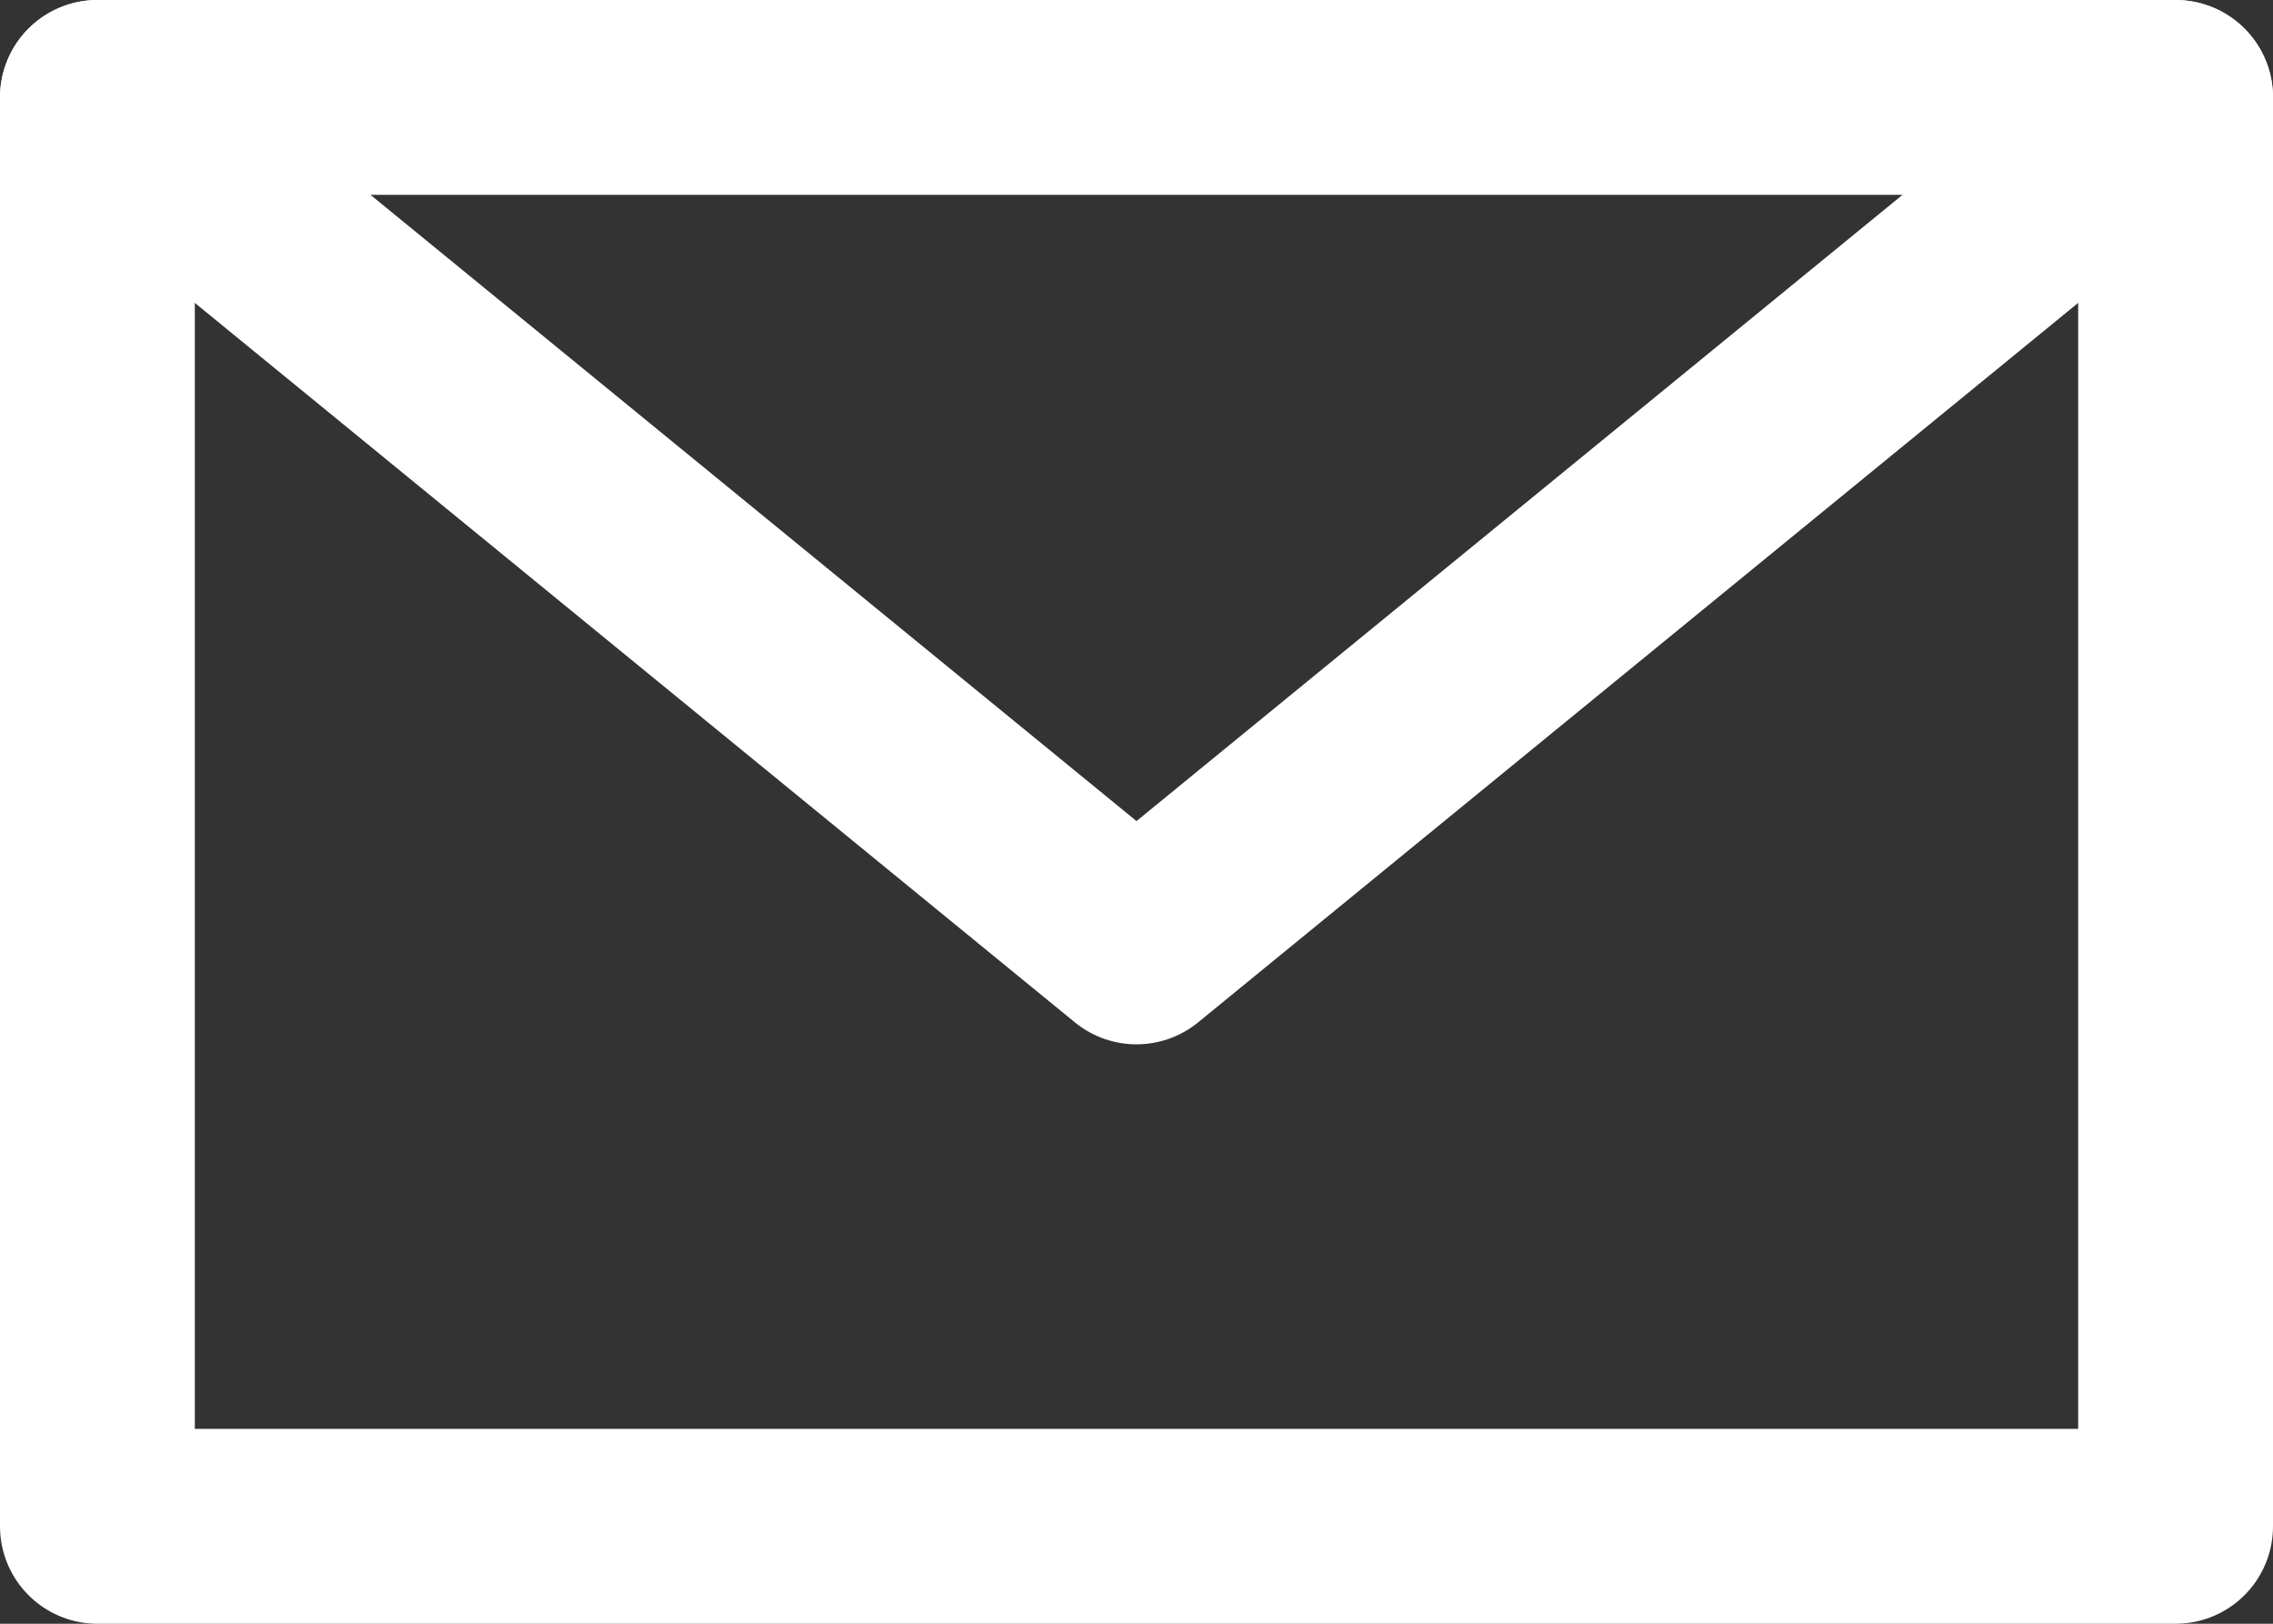
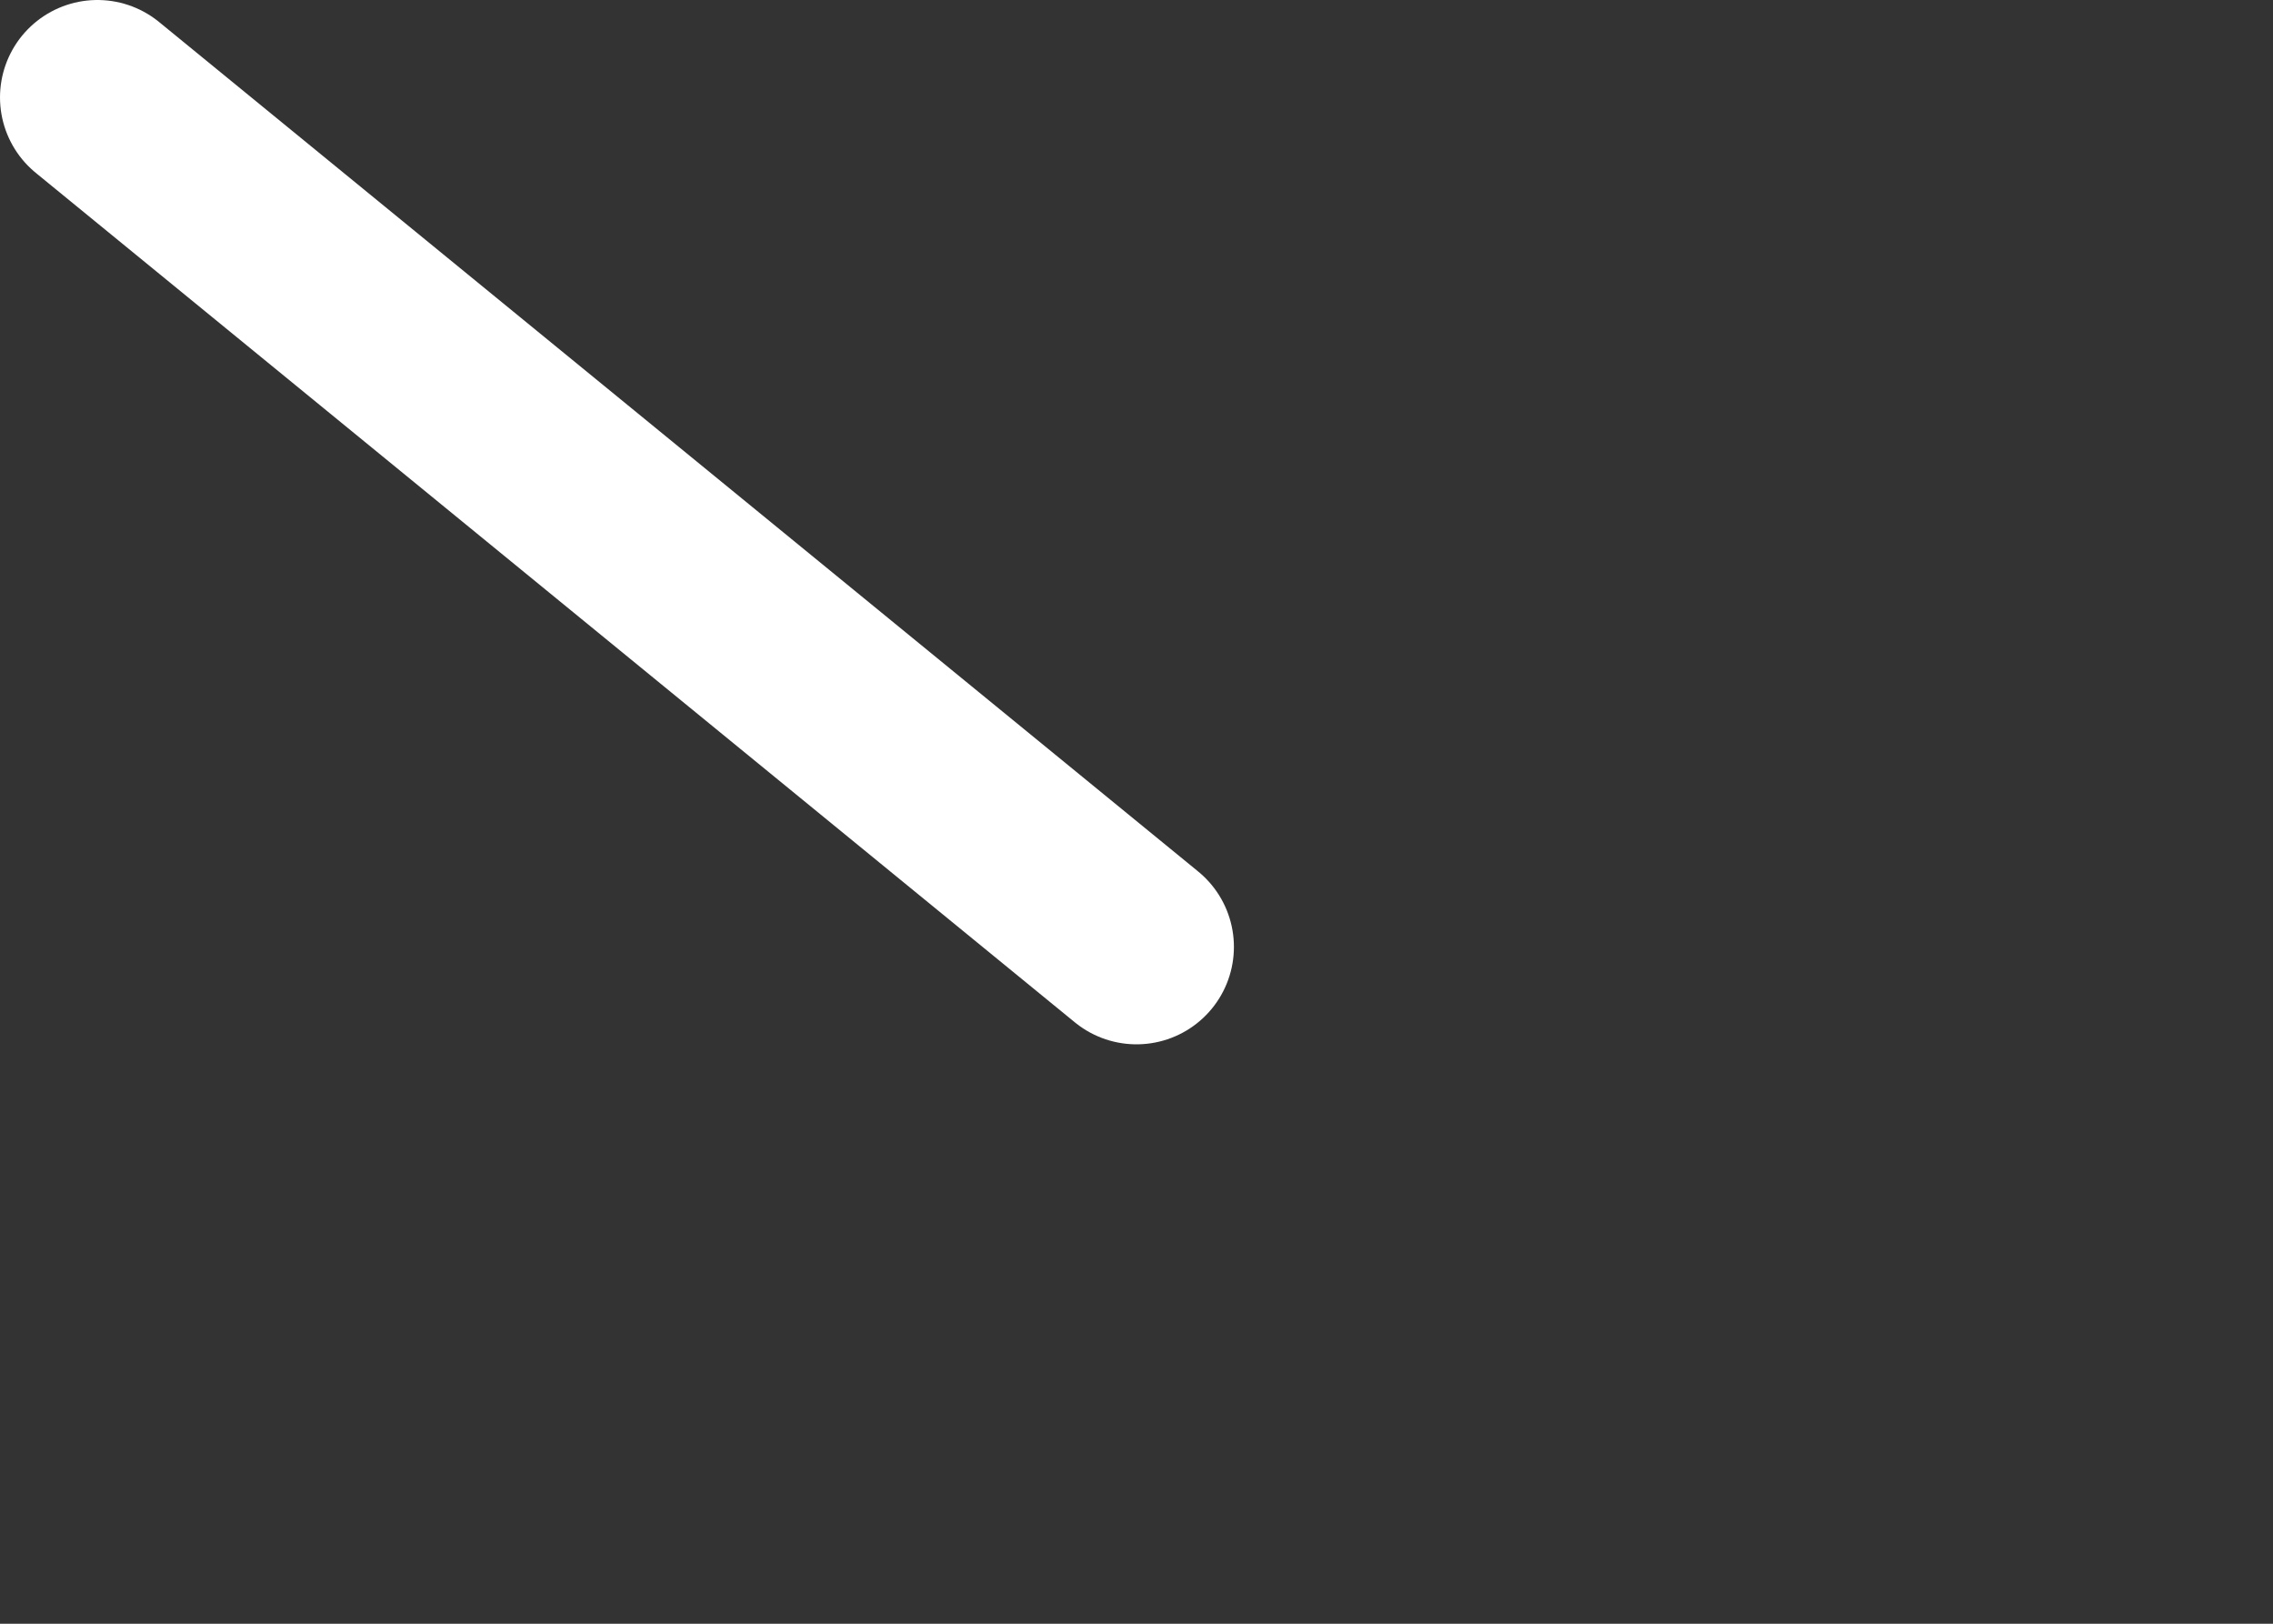
<svg xmlns="http://www.w3.org/2000/svg" width="35" height="25" viewBox="0 0 35 25">
  <rect x="0" y="0" width="35" height="25" fill="#333333" stroke="none" />
  <defs>
    <clipPath id="a">
      <rect width="35" height="25" fill="none" />
    </clipPath>
  </defs>
  <g clip-path="url(#a)">
-     <rect width="32" height="22" transform="translate(1.5 1.5)" fill="none" stroke="#fff" stroke-linecap="round" stroke-linejoin="round" stroke-width="3" />
-     <path d="M1.5,1.5l16,13.079L33.5,1.5" fill="none" stroke="#fff" stroke-linecap="round" stroke-linejoin="round" stroke-width="3" />
+     <path d="M1.5,1.5l16,13.079" fill="none" stroke="#fff" stroke-linecap="round" stroke-linejoin="round" stroke-width="3" />
  </g>
</svg>